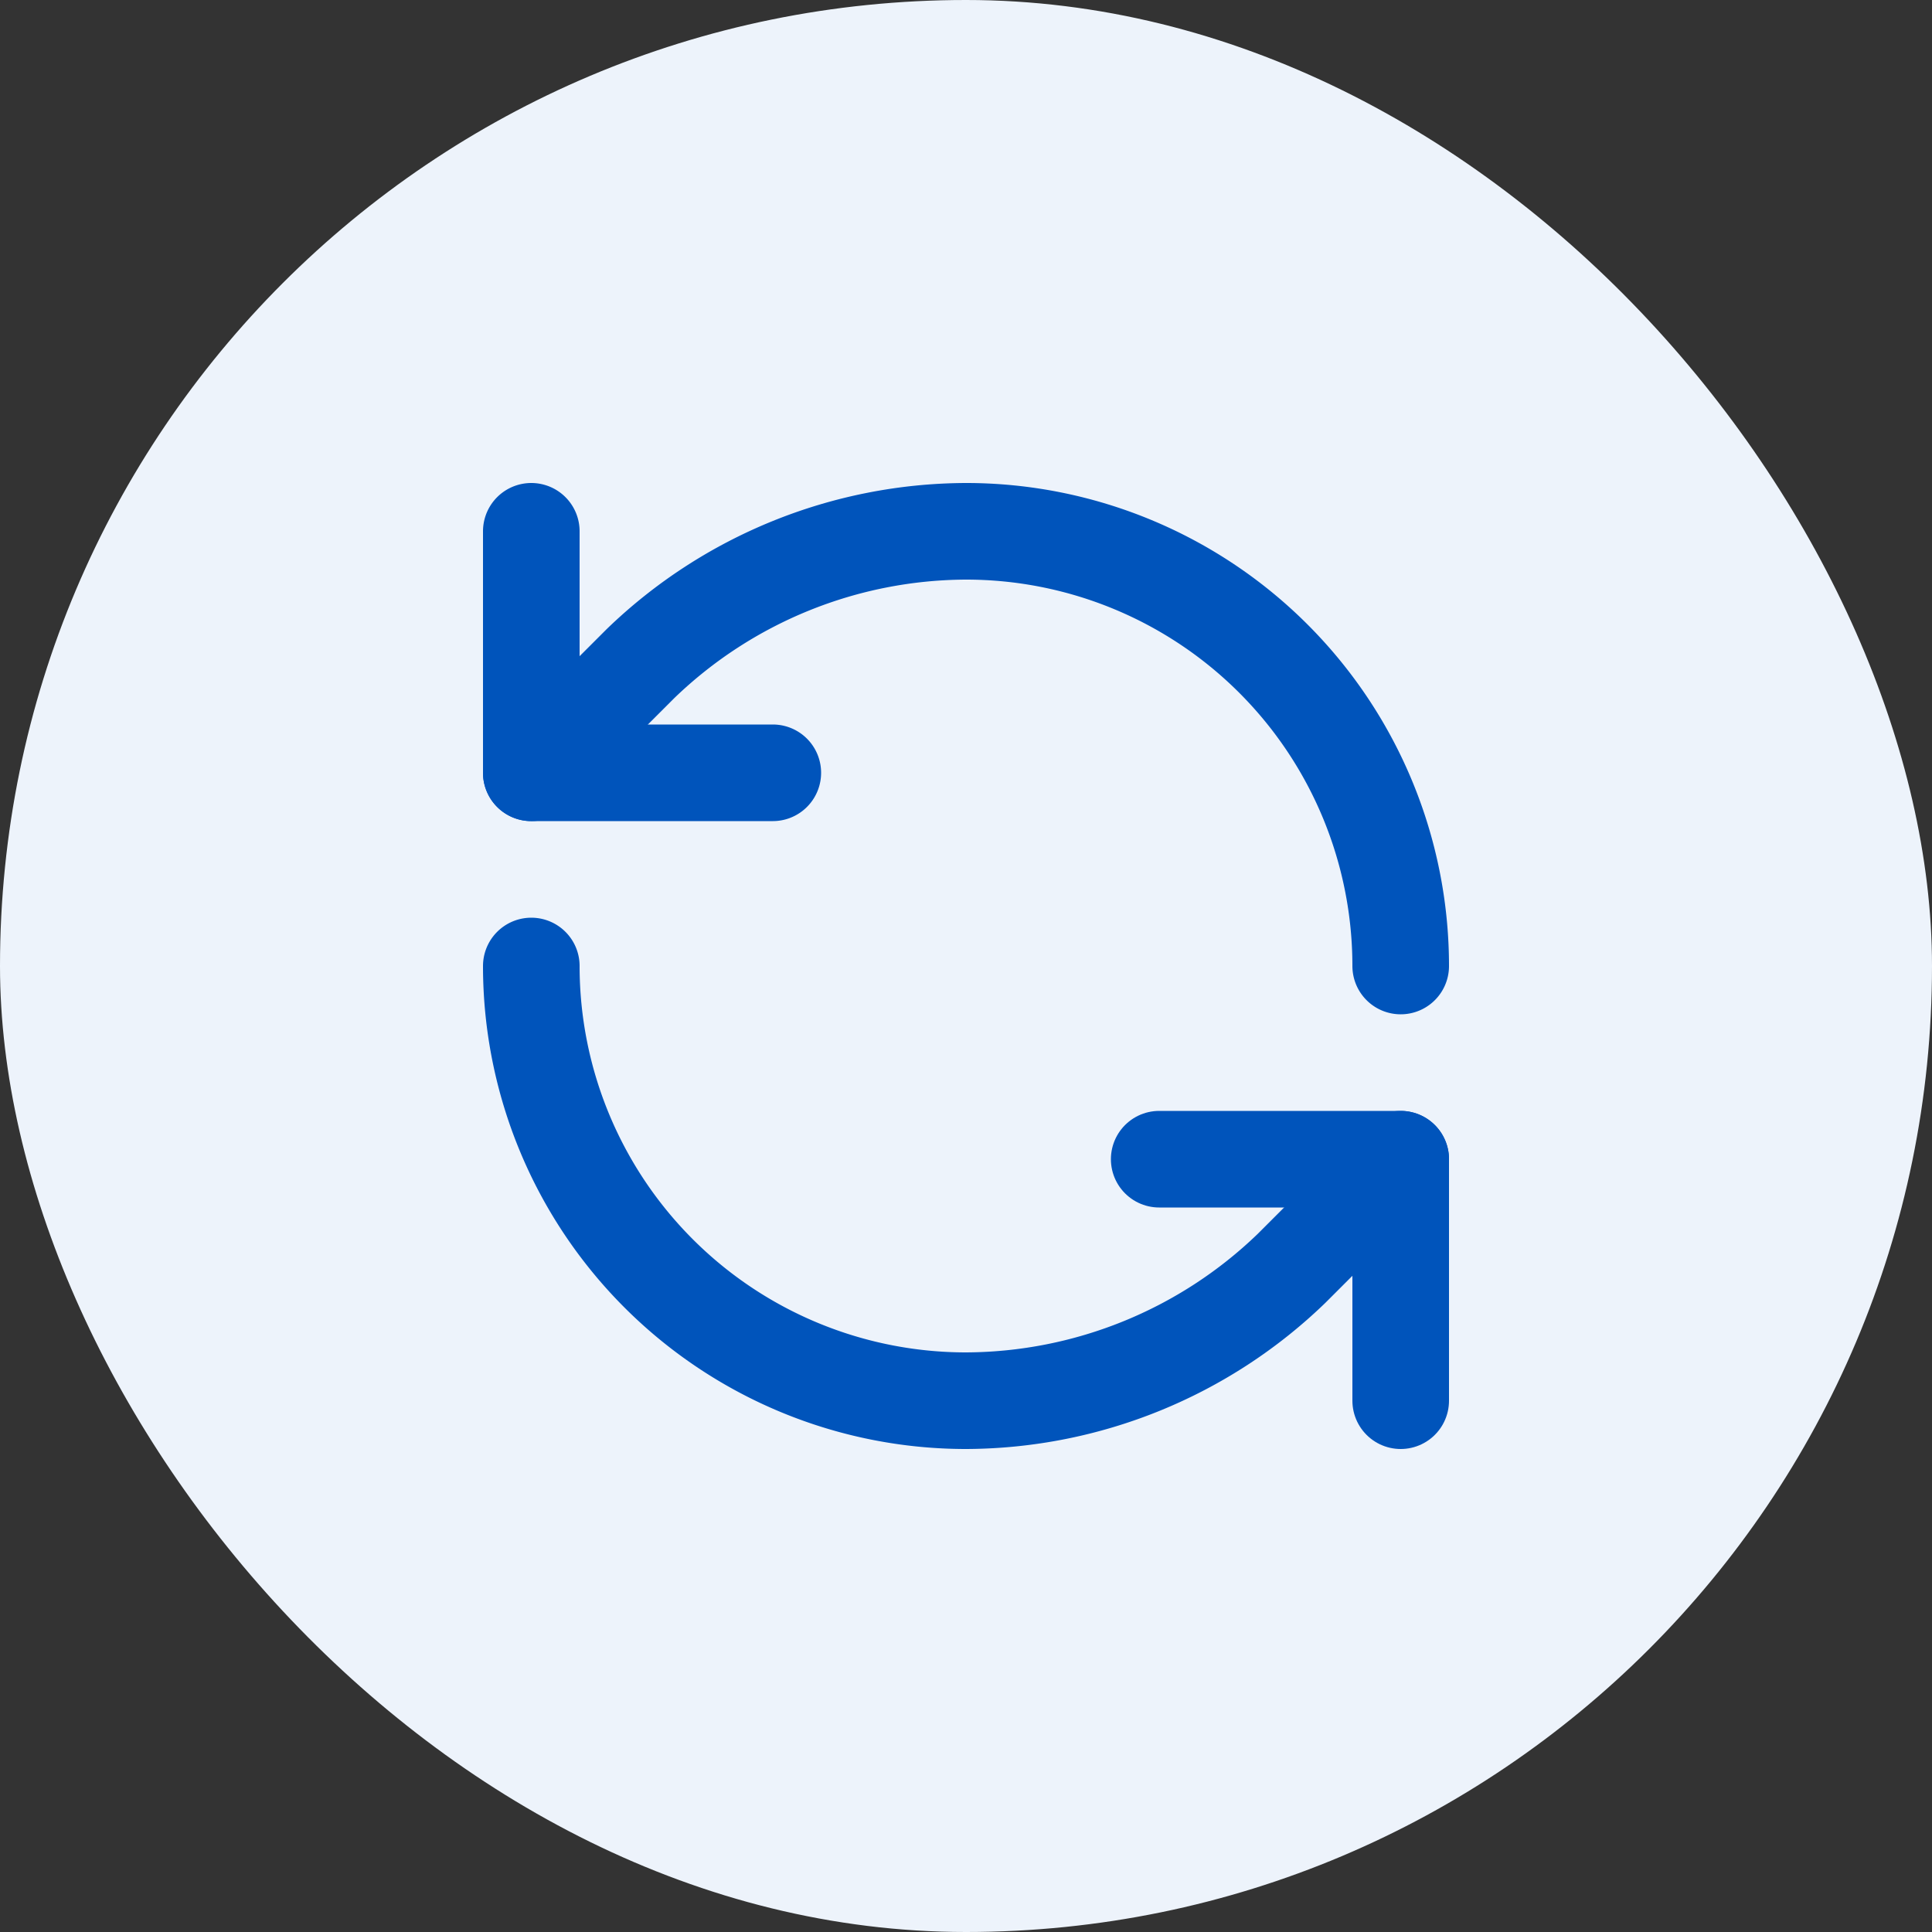
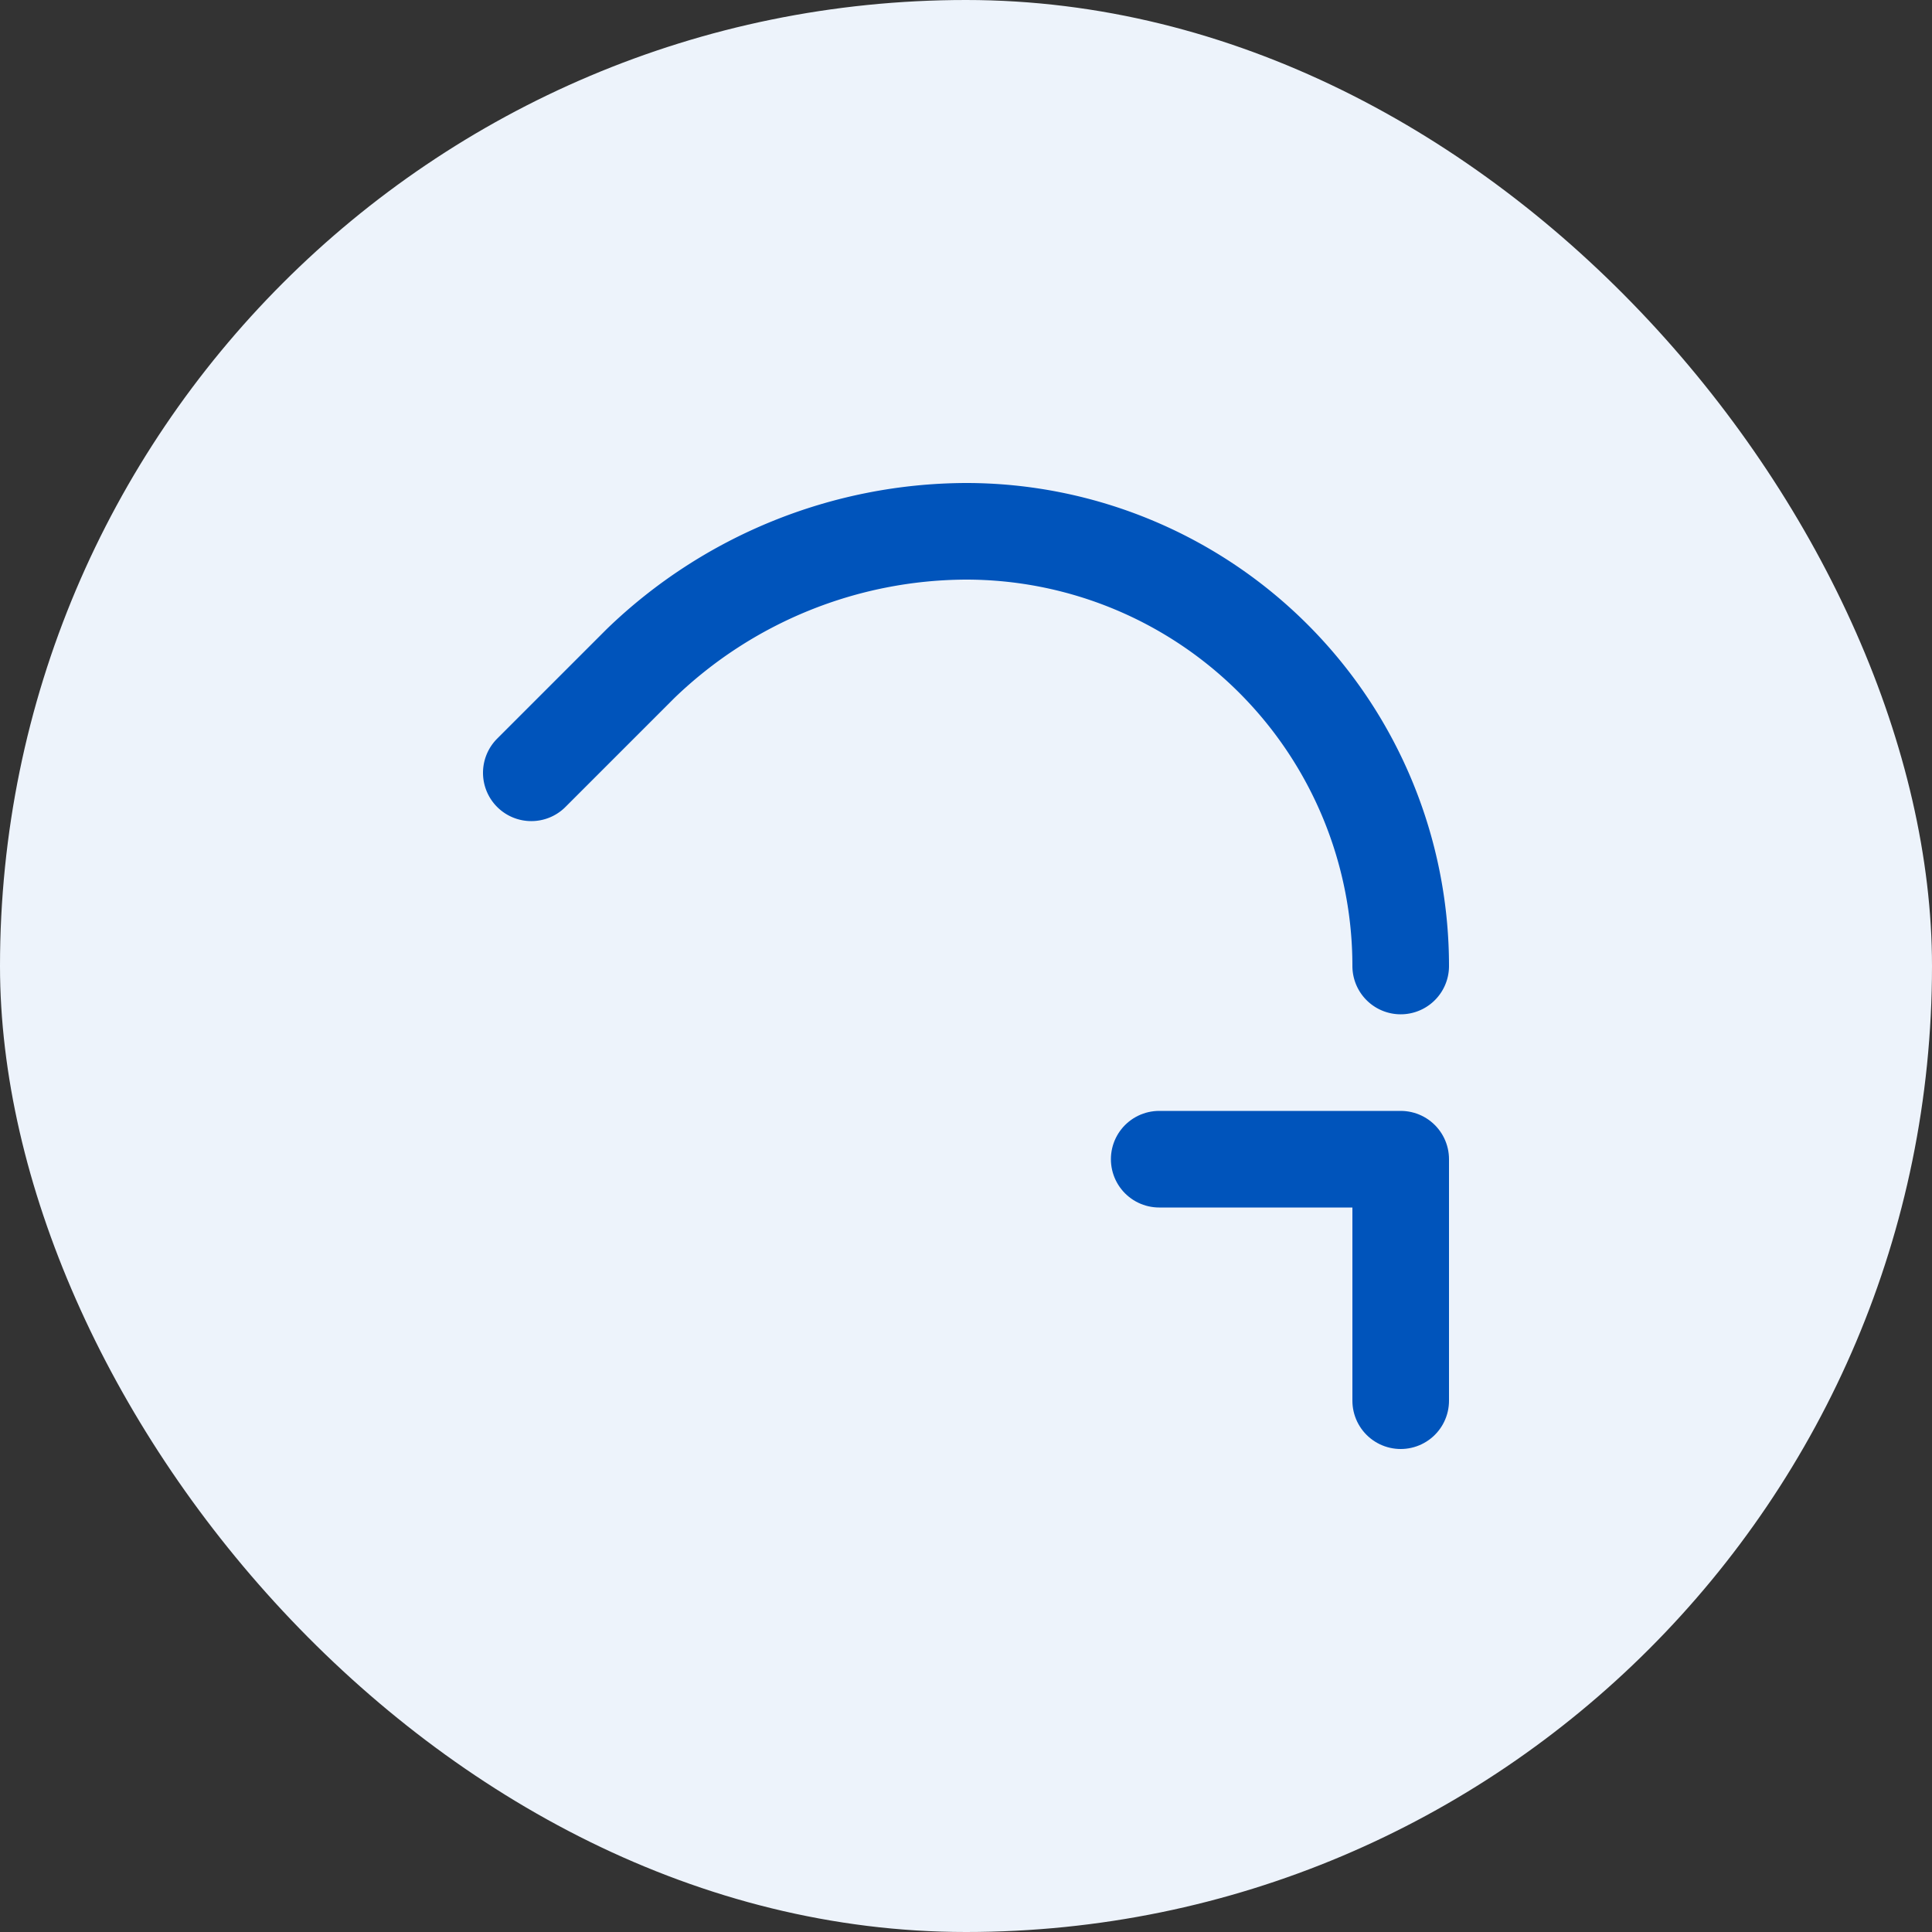
<svg xmlns="http://www.w3.org/2000/svg" width="40" height="40" viewBox="0 0 40 40" fill="none">
  <rect x="0" y="0" width="40" height="40" fill="#333333" stroke="none" />
  <rect width="40" height="40" rx="20" fill="#EDF3FB" />
  <path d="M29 20a9 9 0 00-9-9 9.75 9.75 0 00-6.74 2.74L11 16" stroke="#0054BB" stroke-width="2" stroke-linecap="round" stroke-linejoin="round" />
-   <path d="M11 11v5h5m-5 4a9 9 0 009 9 9.75 9.75 0 006.74-2.74L29 24" stroke="#0054BB" stroke-width="2" stroke-linecap="round" stroke-linejoin="round" />
  <path d="M24 24h5v5" stroke="#0054BB" stroke-width="2" stroke-linecap="round" stroke-linejoin="round" />
</svg>